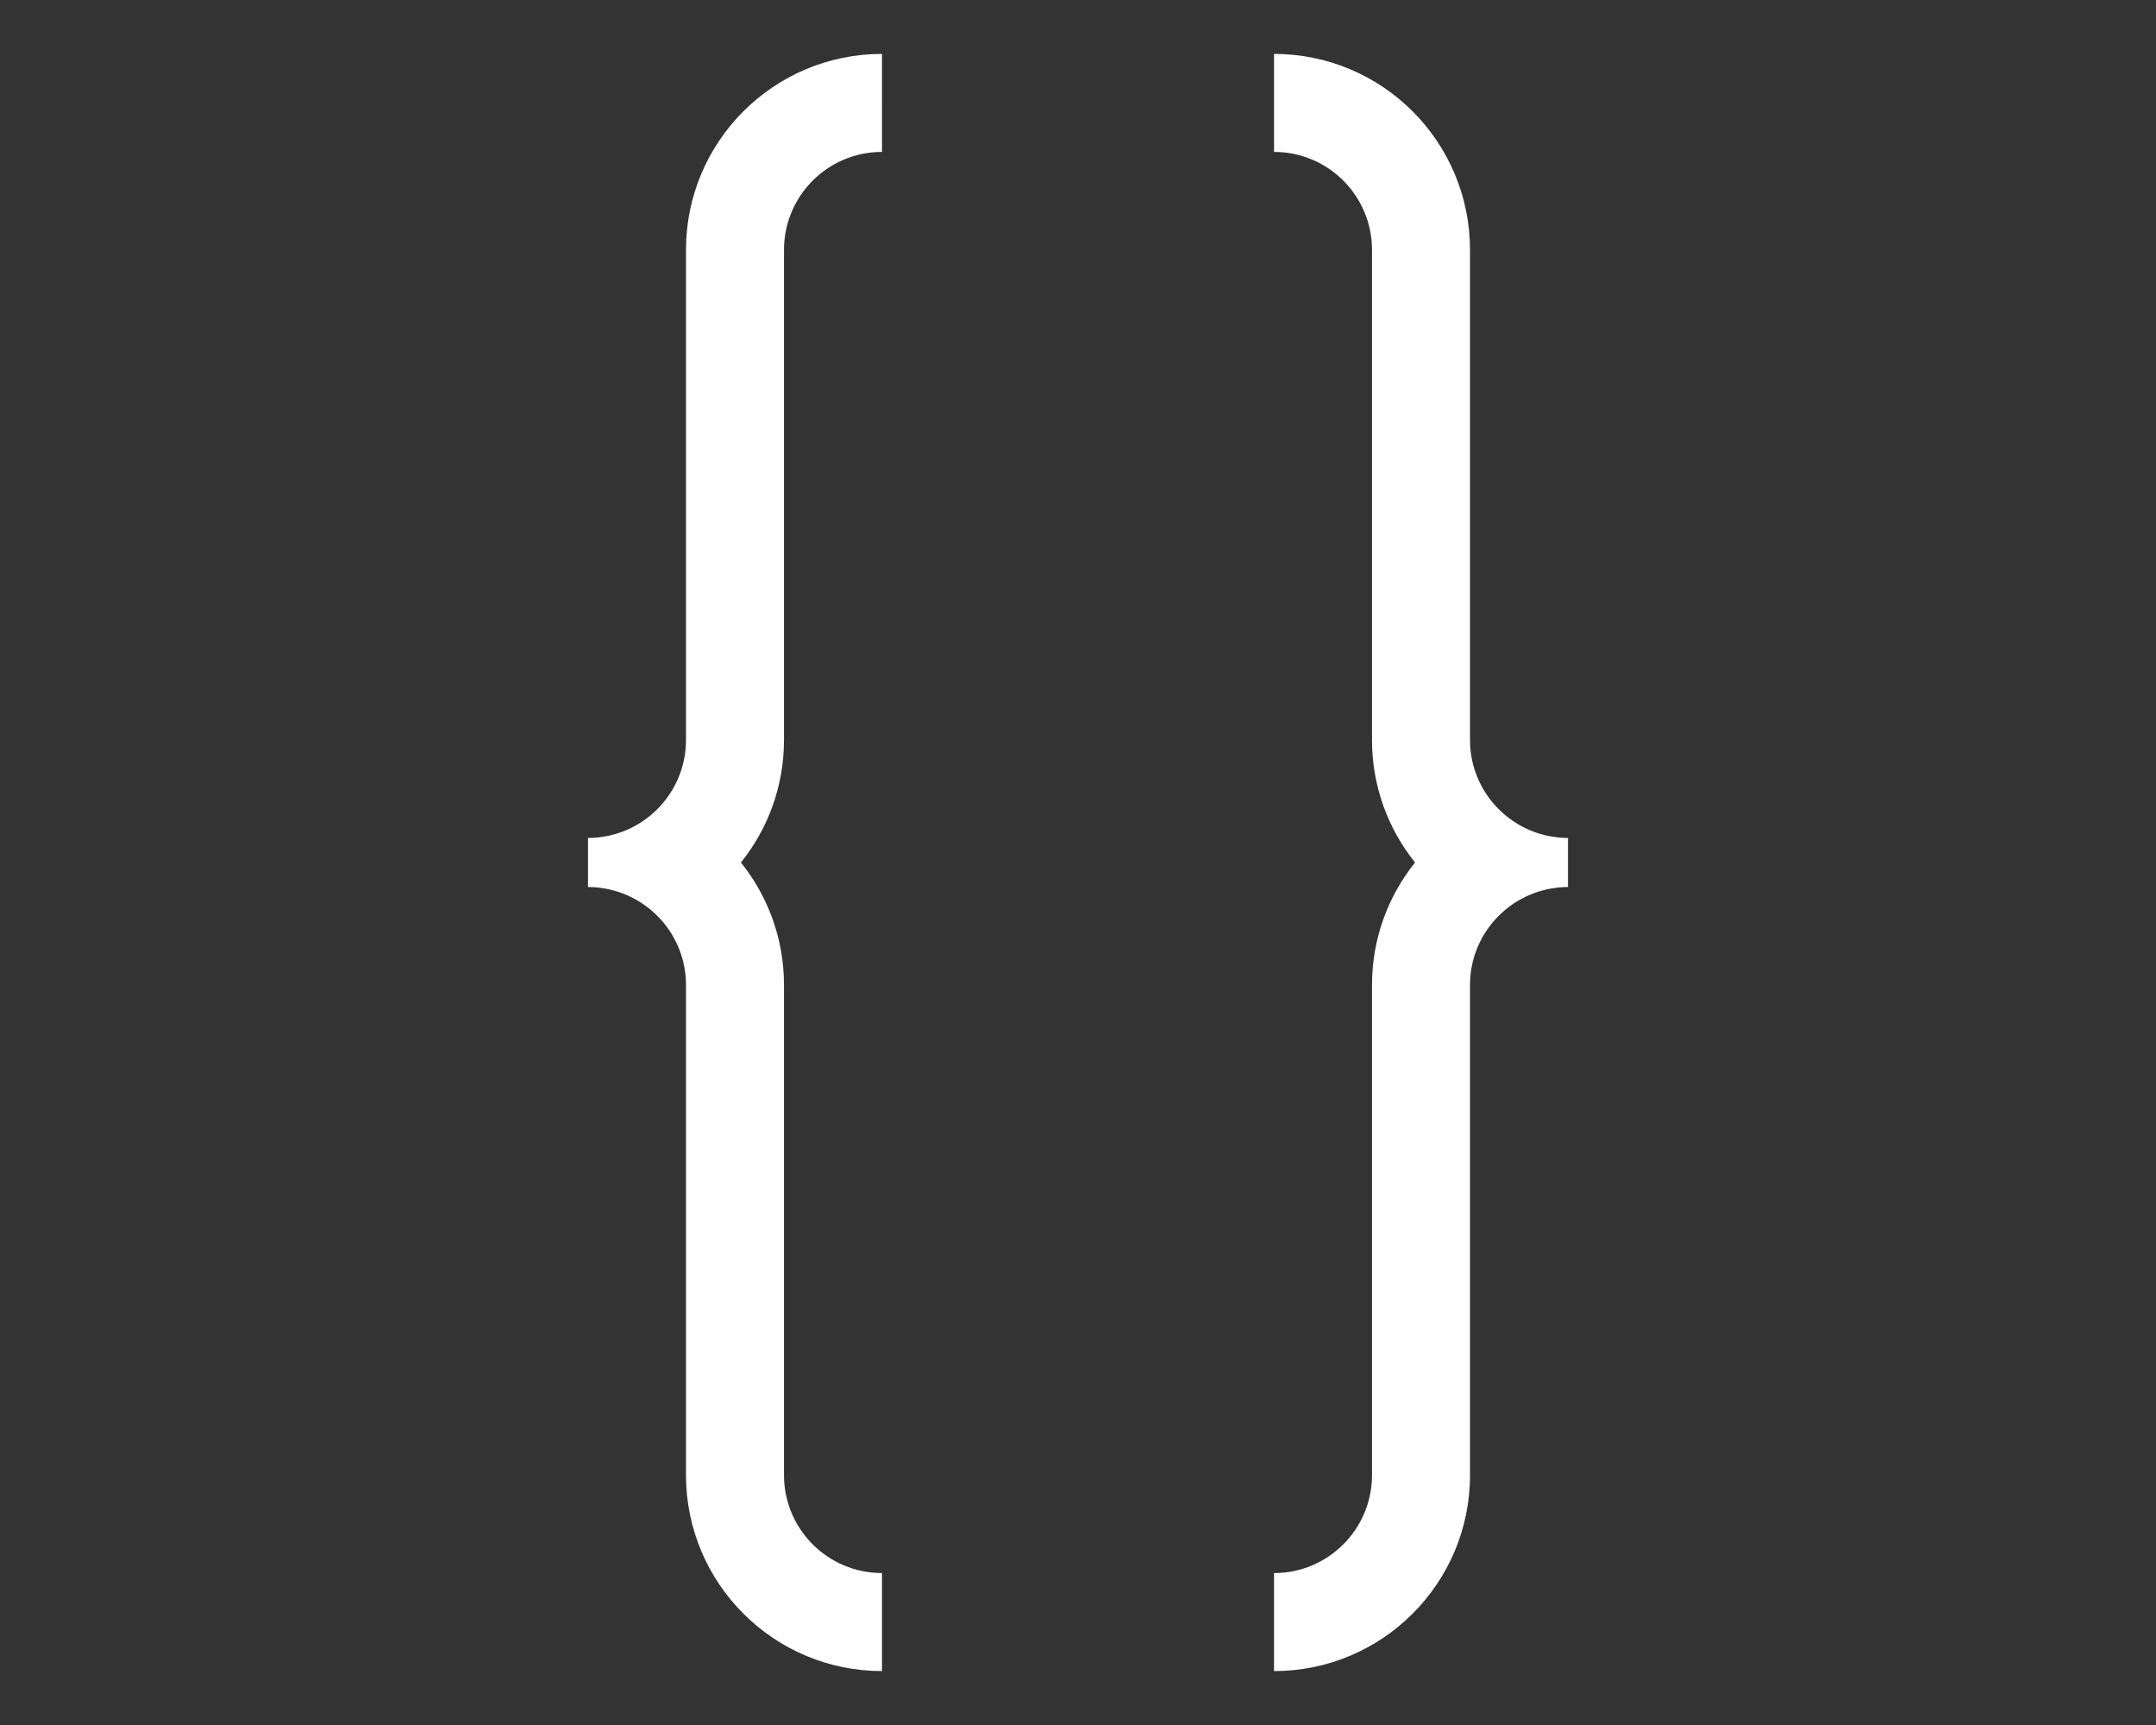
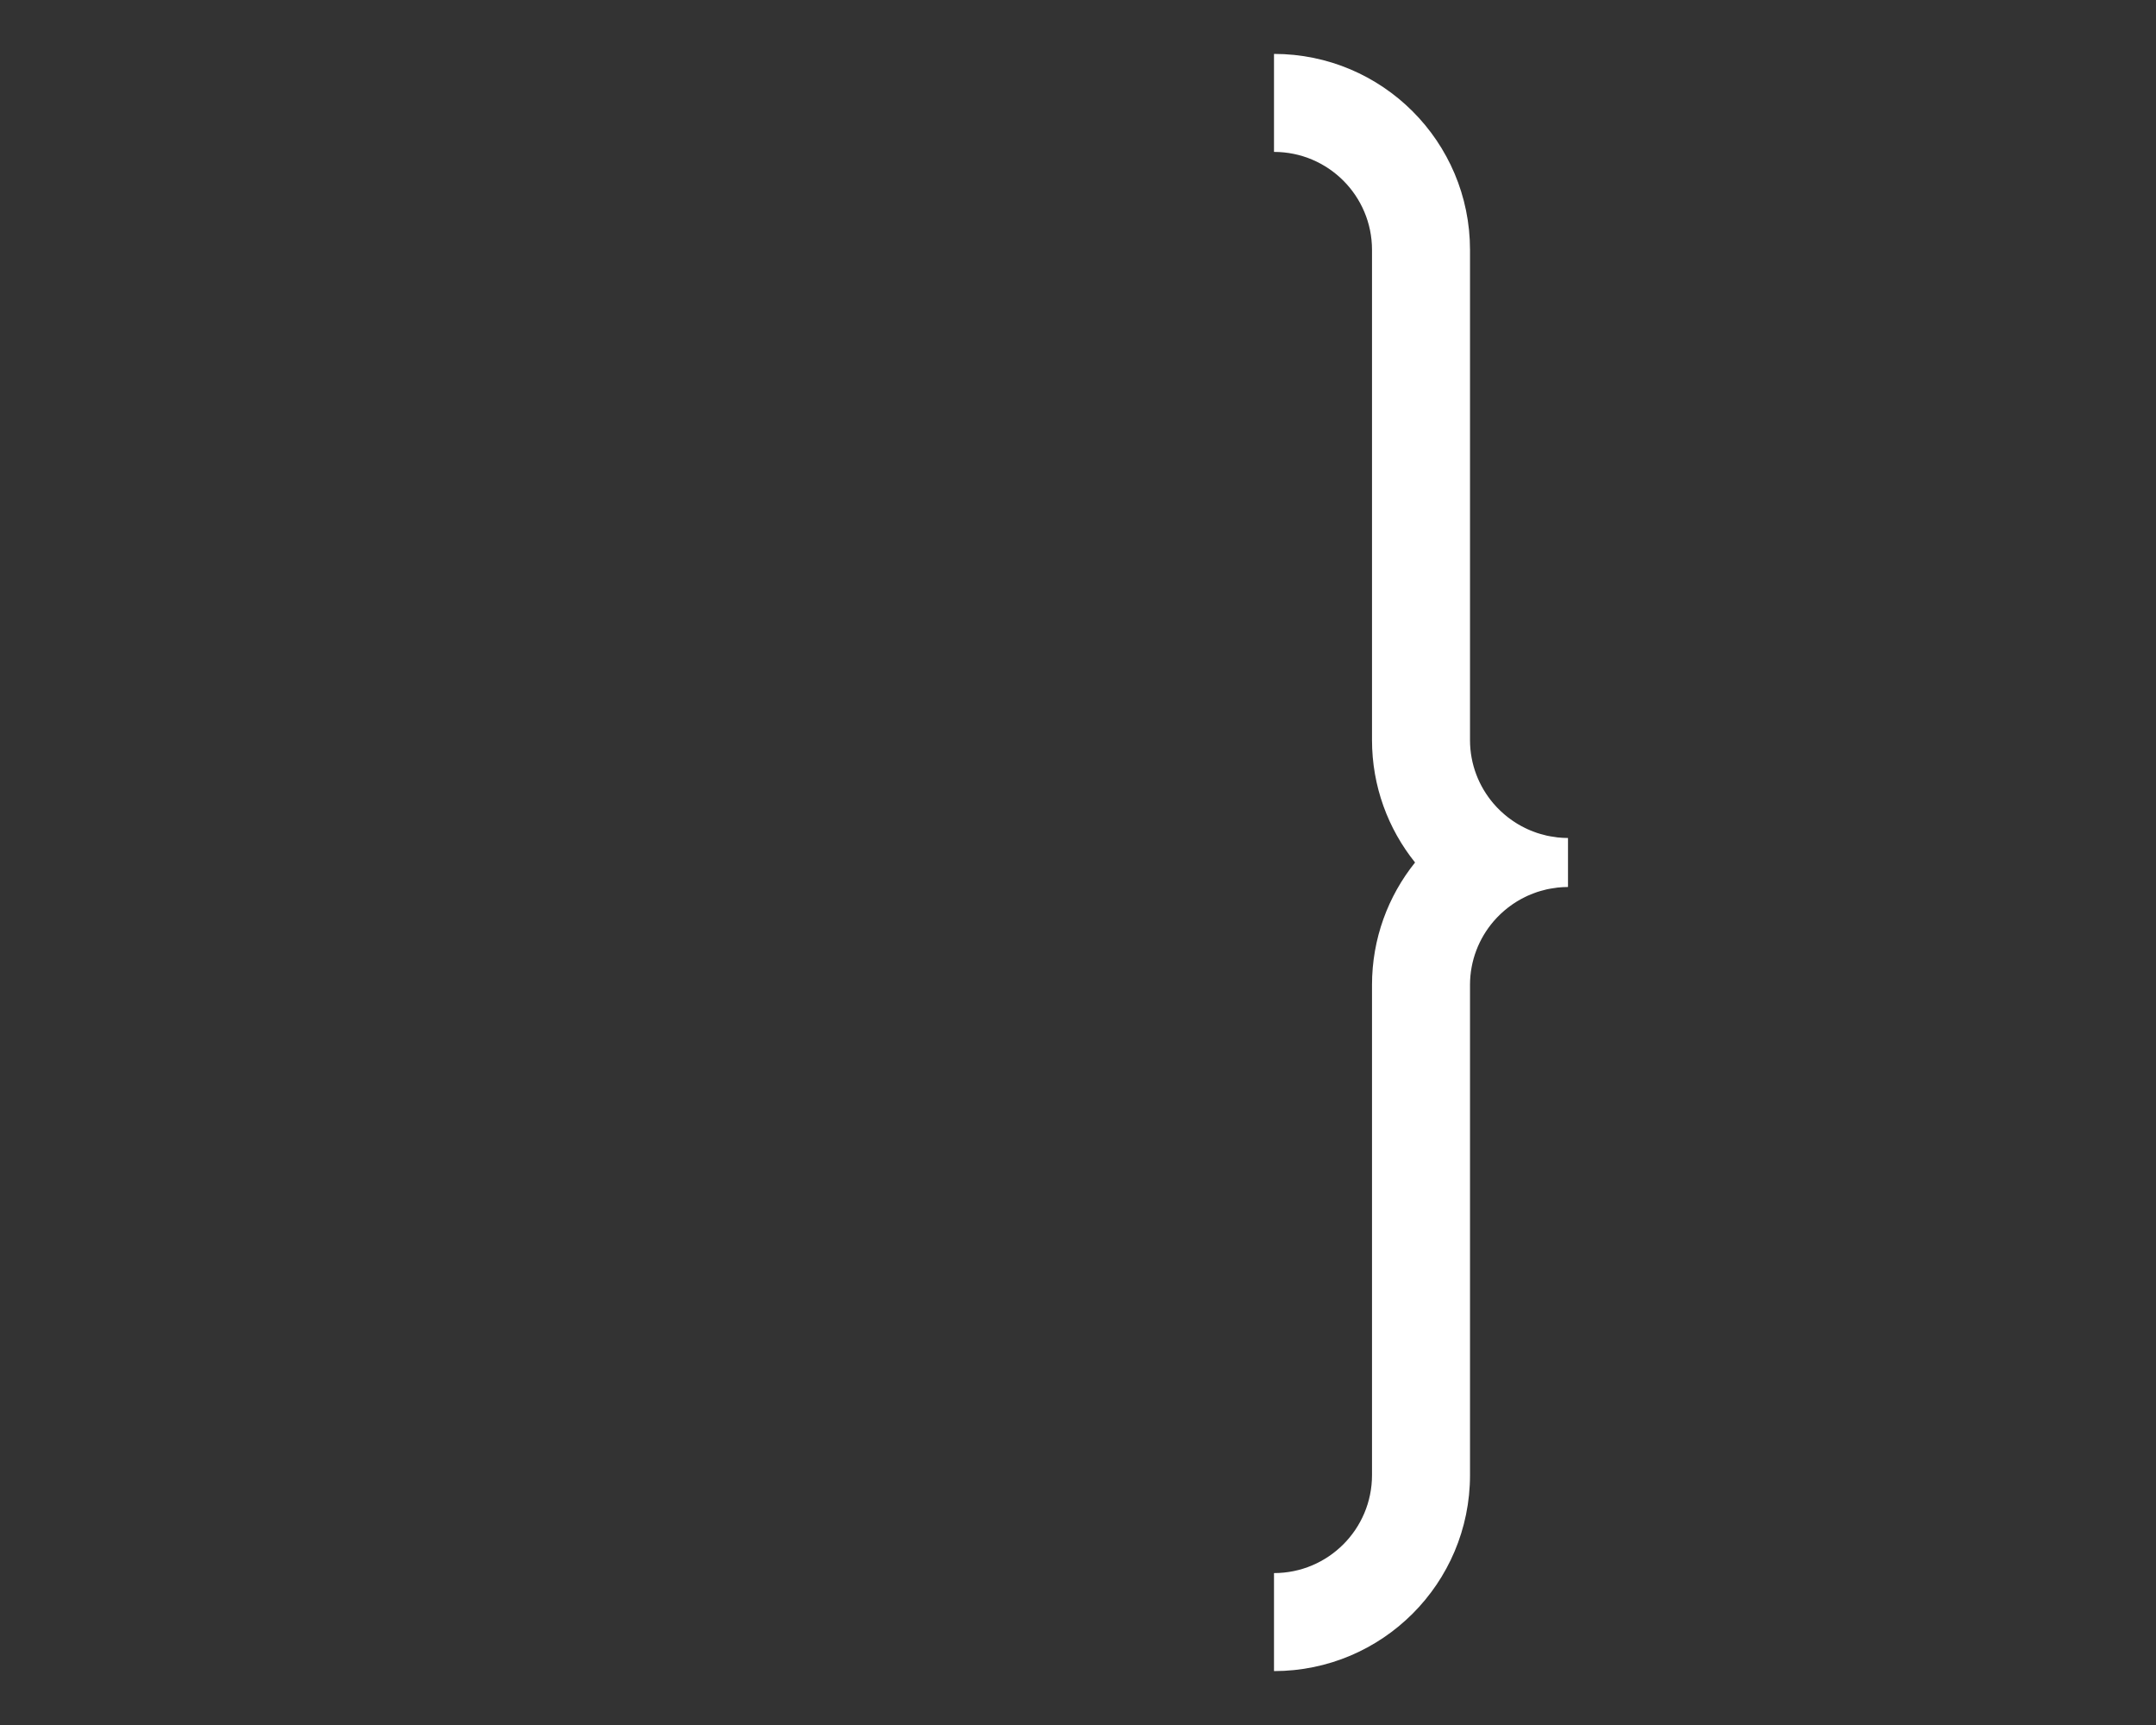
<svg xmlns="http://www.w3.org/2000/svg" version="1.1" id="Layer_1" x="0px" y="0px" width="200px" height="160px" viewBox="0 0 200 160" enable-background="new 0 0 200 160" xml:space="preserve">
  <rect x="0" y="0" width="200" height="160" fill="#333333" stroke="none" />
  <g>
    <path fill="#FFFFFF" d="M145.455,77.727c-0.331,0-0.658-0.021-0.98-0.055c-0.099-0.011-0.193-0.031-0.291-0.045   c-0.224-0.031-0.446-0.064-0.664-0.111c-0.105-0.023-0.207-0.055-0.311-0.081c-0.208-0.052-0.415-0.108-0.616-0.175   c-0.098-0.032-0.192-0.07-0.288-0.105c-0.205-0.076-0.407-0.156-0.604-0.247c-0.084-0.037-0.166-0.078-0.249-0.119   c-0.207-0.102-0.409-0.21-0.606-0.326c-0.066-0.04-0.133-0.08-0.198-0.121c-0.211-0.132-0.416-0.272-0.615-0.421   c-0.046-0.034-0.093-0.068-0.139-0.104c-0.218-0.169-0.427-0.348-0.629-0.535c-0.023-0.021-0.048-0.043-0.07-0.064   c-0.226-0.214-0.439-0.438-0.642-0.675h-0.001c-1.36-1.589-2.188-3.648-2.188-5.905h0.001V23.181   C136.363,13.141,128.224,5,118.182,5v9.09c5.021,0,9.092,4.069,9.092,9.091v45.455h-0.001c0.001,4.301,1.497,8.251,3.994,11.363   c-2.497,3.112-3.994,7.062-3.994,11.363l0,0h0.001v45.455v0.001c0,5.021-4.07,9.091-9.092,9.091V155   c10.043-0.001,18.183-8.14,18.183-18.182v-0.001V91.362h-0.001l0,0c0-2.258,0.827-4.318,2.188-5.907   c0.201-0.234,0.414-0.457,0.637-0.67c0.027-0.026,0.057-0.051,0.085-0.077c0.197-0.183,0.401-0.357,0.614-0.523   c0.05-0.038,0.101-0.074,0.15-0.112c0.195-0.146,0.397-0.283,0.604-0.414c0.068-0.042,0.137-0.084,0.206-0.125   c0.195-0.115,0.396-0.222,0.599-0.322c0.085-0.042,0.169-0.084,0.255-0.123c0.196-0.089,0.396-0.169,0.6-0.244   c0.097-0.036,0.193-0.074,0.292-0.107c0.201-0.066,0.406-0.121,0.612-0.174c0.105-0.027,0.207-0.058,0.313-0.081   c0.218-0.047,0.44-0.08,0.664-0.112c0.097-0.014,0.192-0.033,0.291-0.044c0.322-0.035,0.649-0.055,0.98-0.055V77.727z" />
-     <path fill="#FFFFFF" d="M54.545,82.273c0.332,0,0.658,0.02,0.98,0.054c0.098,0.011,0.193,0.031,0.291,0.045   c0.223,0.031,0.446,0.064,0.664,0.112c0.105,0.022,0.207,0.054,0.311,0.08c0.207,0.053,0.415,0.108,0.617,0.175   c0.097,0.033,0.191,0.07,0.287,0.105c0.205,0.076,0.408,0.157,0.605,0.247c0.084,0.037,0.166,0.079,0.248,0.119   c0.207,0.102,0.409,0.21,0.606,0.327c0.066,0.039,0.133,0.08,0.198,0.12c0.211,0.133,0.416,0.272,0.615,0.421   c0.046,0.035,0.093,0.068,0.139,0.104c0.218,0.169,0.428,0.348,0.629,0.535c0.023,0.022,0.047,0.043,0.07,0.064   c0.225,0.215,0.439,0.438,0.642,0.675h0.001c1.36,1.589,2.188,3.648,2.188,5.905h-0.001v45.455   c0.001,10.041,8.141,18.181,18.183,18.182v-9.091c-5.021,0-9.092-4.069-9.092-9.091V91.363l0,0c0-4.301-1.496-8.25-3.993-11.363   c2.497-3.112,3.993-7.062,3.993-11.362v-0.001l0,0V23.182l0,0c0-5.021,4.07-9.092,9.092-9.092V5   c-10.043,0-18.183,8.139-18.183,18.182l0,0v45.455h0.001v0.001c0,2.257-0.827,4.317-2.189,5.906   c-0.199,0.234-0.414,0.458-0.636,0.67c-0.028,0.026-0.058,0.051-0.085,0.077c-0.197,0.183-0.402,0.357-0.614,0.523   c-0.05,0.038-0.101,0.074-0.15,0.112c-0.195,0.146-0.397,0.283-0.604,0.414c-0.068,0.043-0.137,0.084-0.206,0.125   c-0.195,0.115-0.396,0.222-0.599,0.323c-0.084,0.041-0.169,0.083-0.255,0.122c-0.196,0.089-0.396,0.169-0.6,0.244   c-0.097,0.036-0.193,0.074-0.292,0.107c-0.201,0.066-0.406,0.122-0.612,0.174c-0.105,0.027-0.208,0.058-0.313,0.081   c-0.218,0.047-0.44,0.08-0.664,0.112c-0.097,0.014-0.193,0.034-0.291,0.044c-0.322,0.035-0.648,0.055-0.98,0.055V82.273z" />
  </g>
</svg>